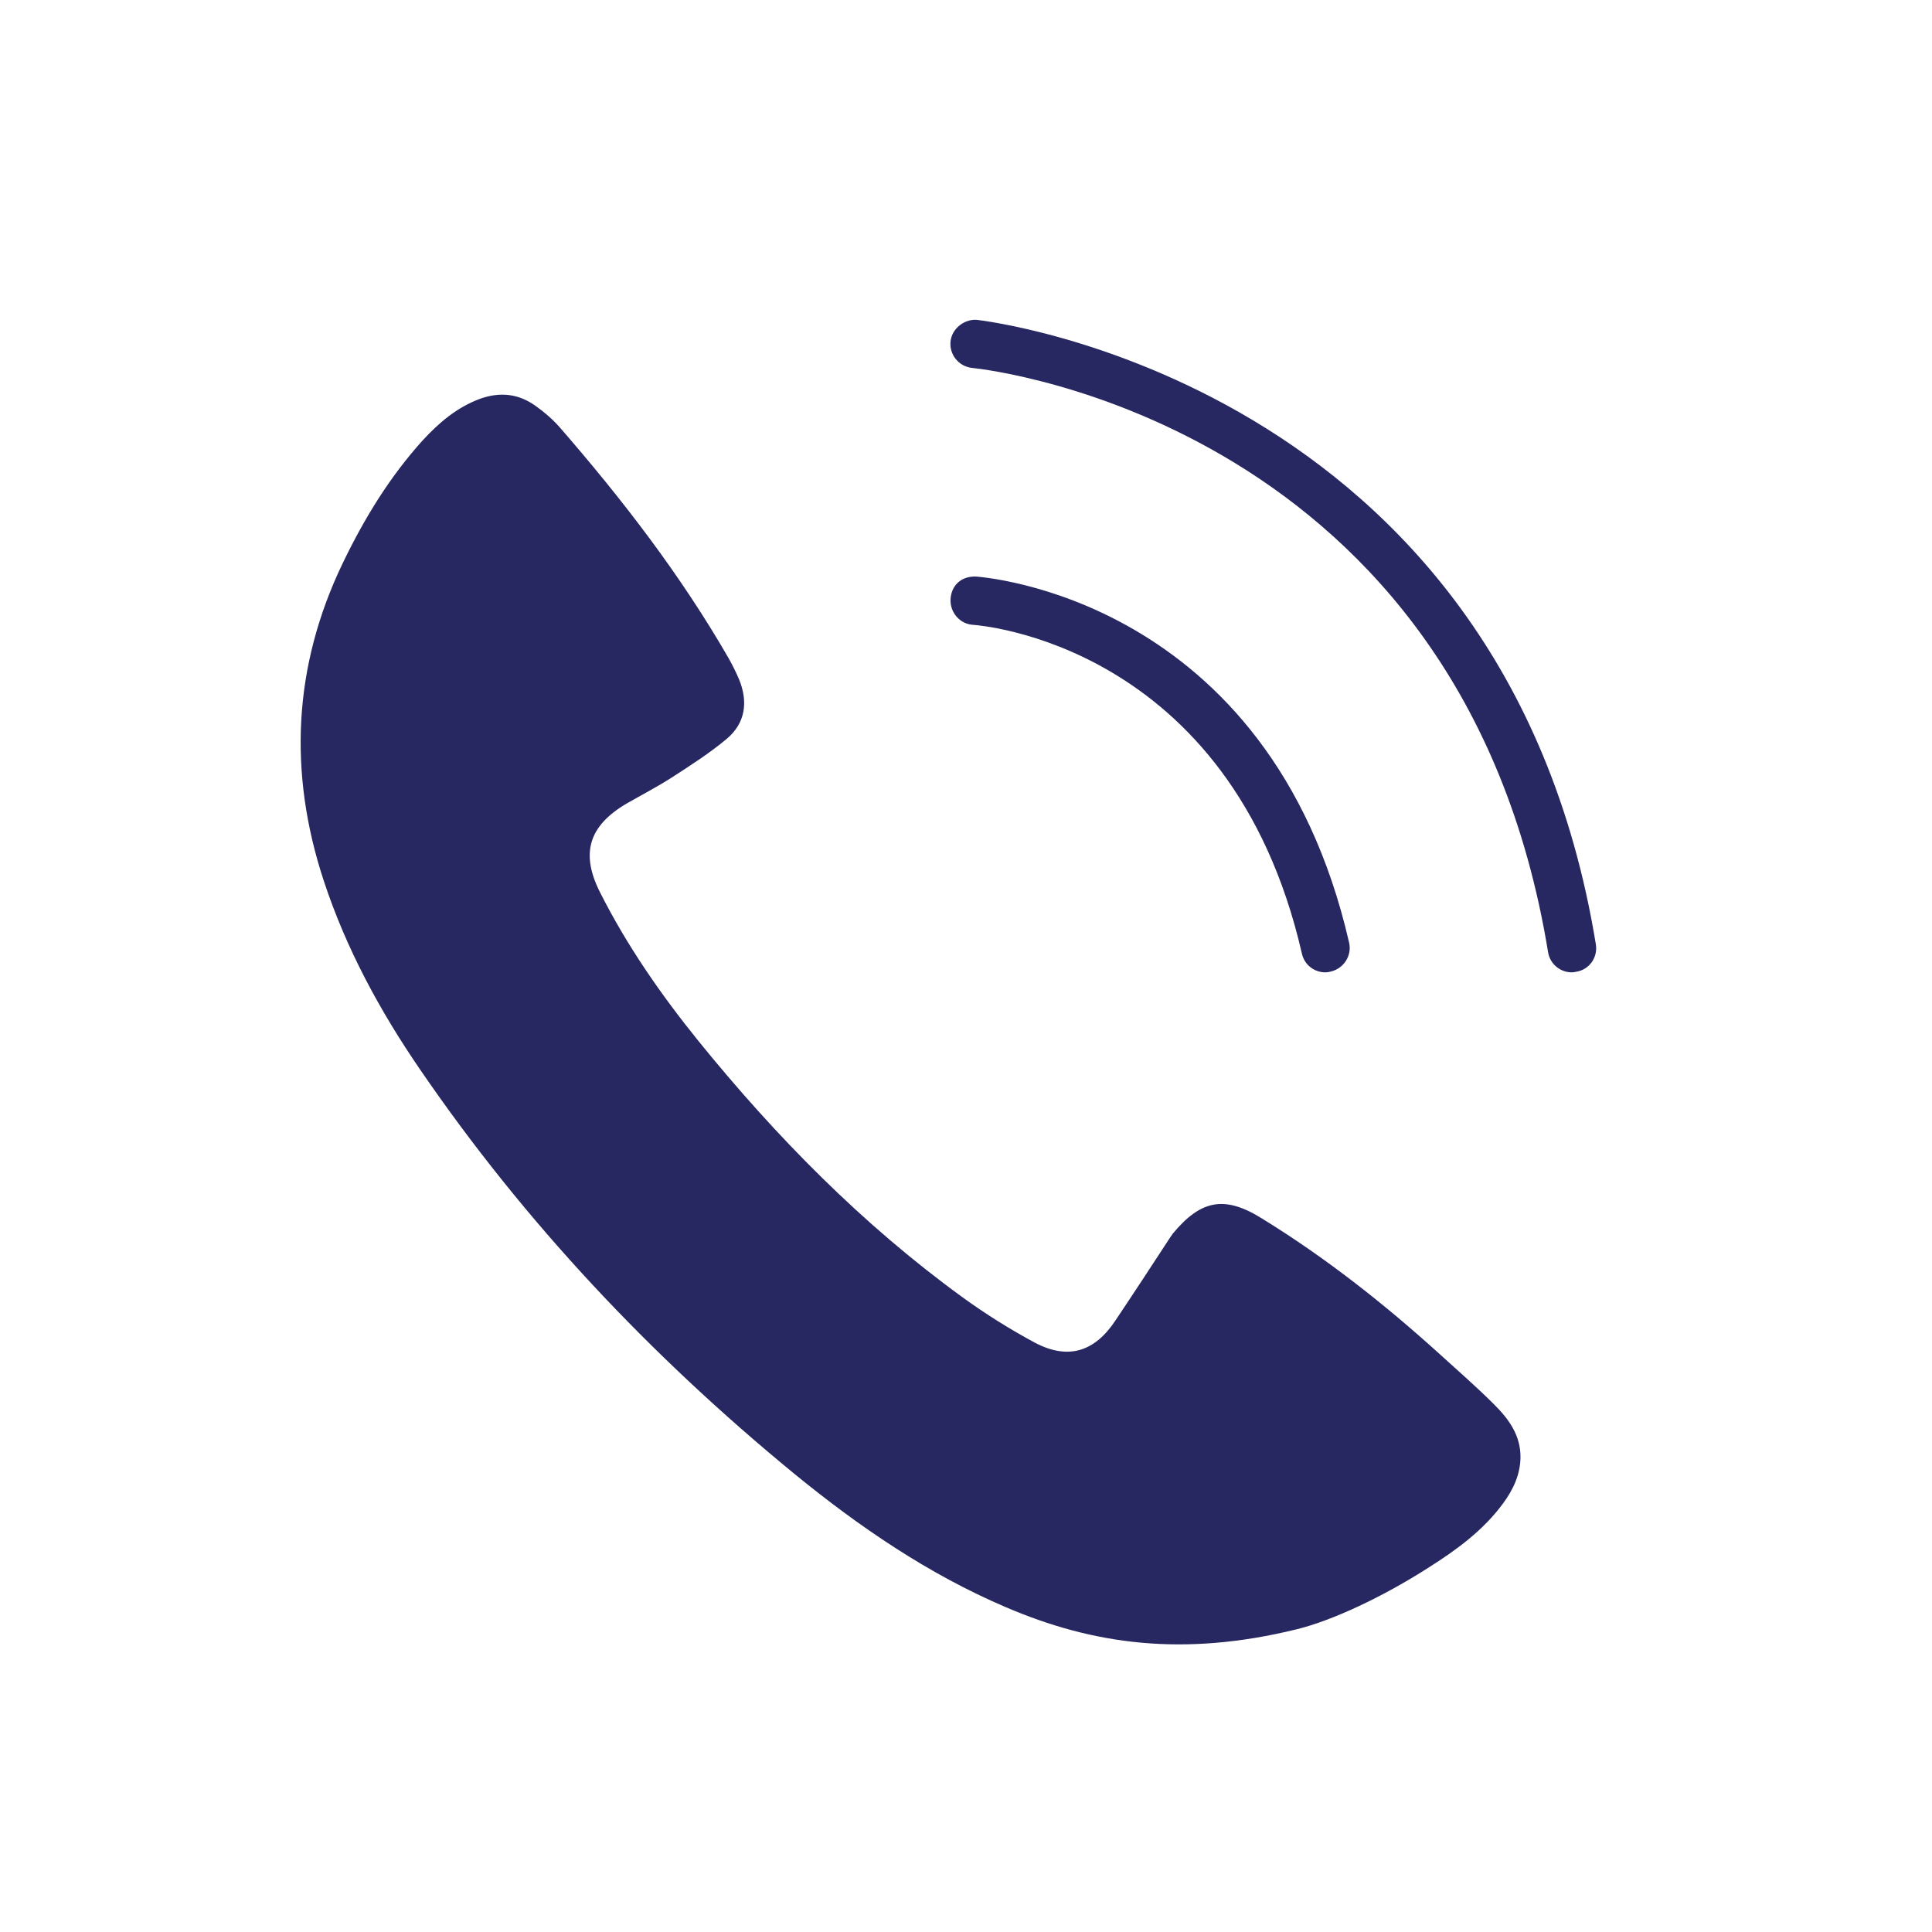
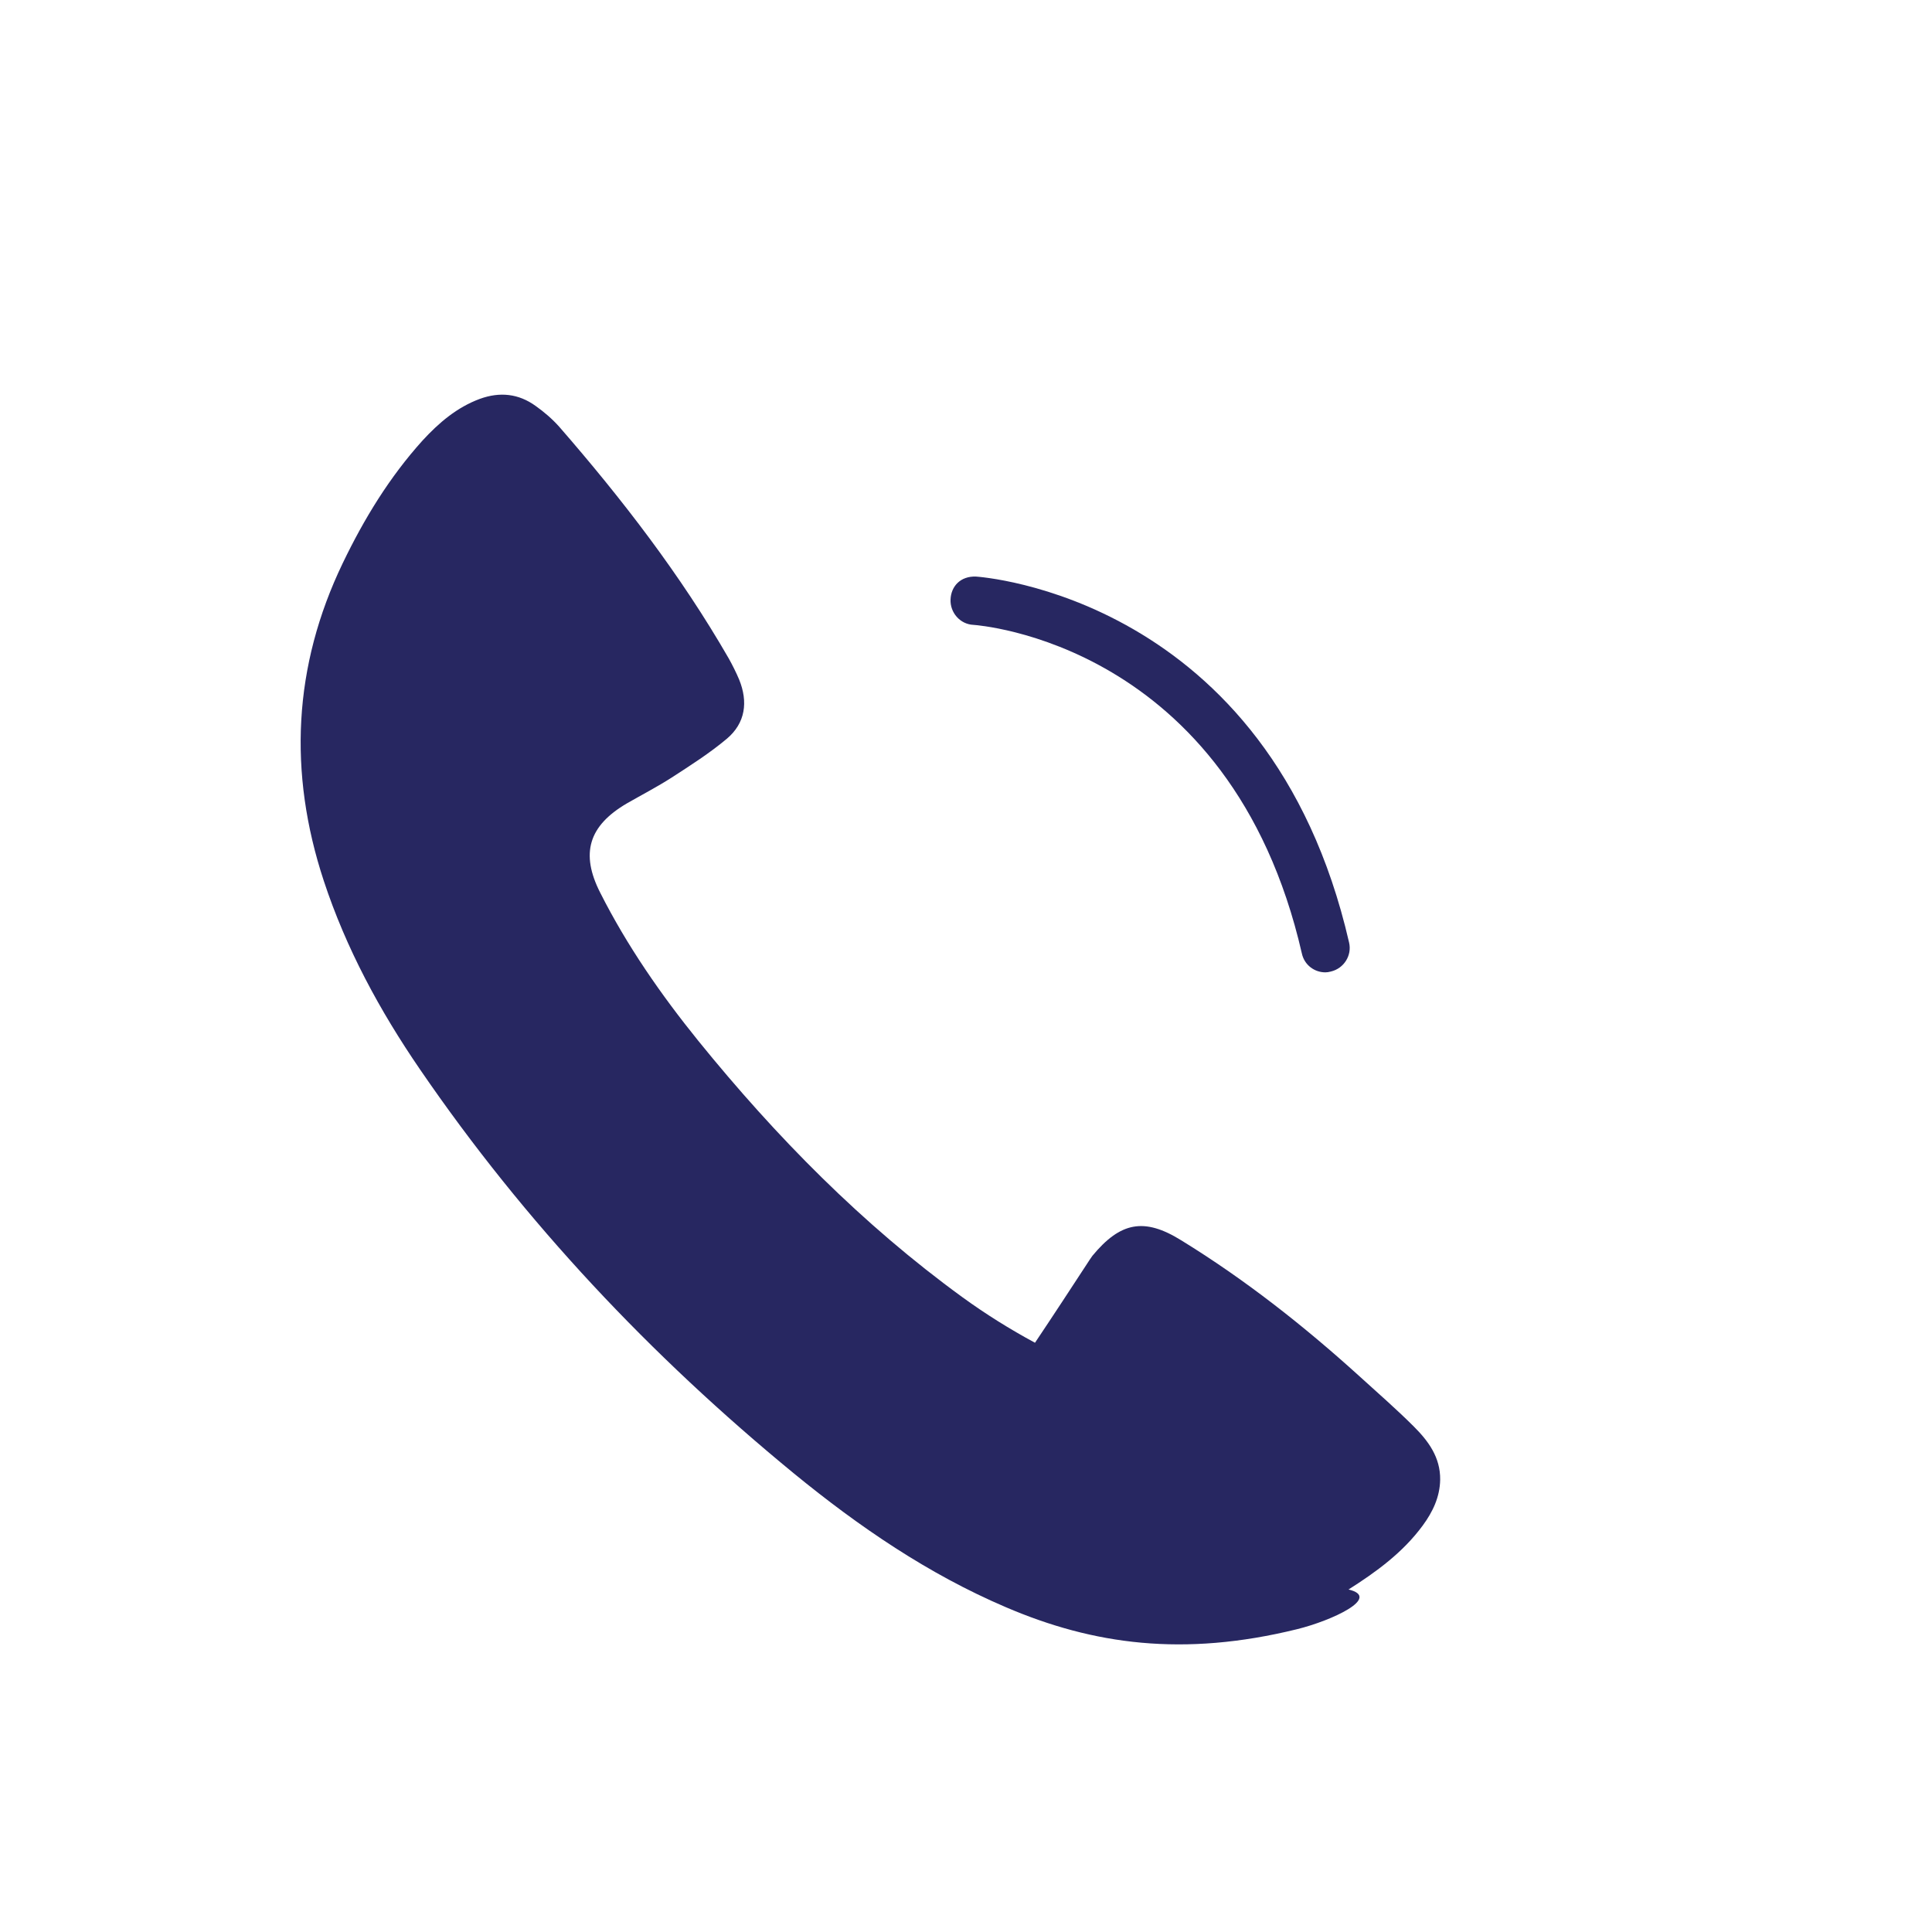
<svg xmlns="http://www.w3.org/2000/svg" version="1.0" id="Layer_1" x="0px" y="0px" viewBox="0 0 70 70" style="enable-background:new 0 0 70 70;" xml:space="preserve">
  <style type="text/css">
	.st0{fill:#272761;}
</style>
  <g>
-     <path class="st0" d="M46.99,59.03c-4.11,1.01-7.38,0.56-10.55-0.8c-2.81-1.2-5.31-2.91-7.67-4.84c-5.19-4.26-9.75-9.09-13.55-14.64   c-1.46-2.13-2.68-4.38-3.49-6.84c-1.29-3.92-1.11-7.77,0.69-11.51c0.77-1.6,1.69-3.11,2.89-4.44c0.59-0.64,1.24-1.2,2.08-1.51   c0.72-0.26,1.4-0.19,2.02,0.26c0.31,0.22,0.6,0.47,0.85,0.75c2.28,2.62,4.4,5.37,6.14,8.39c0.14,0.25,0.27,0.51,0.38,0.77   c0.33,0.81,0.23,1.58-0.45,2.15c-0.62,0.52-1.31,0.96-1.99,1.4c-0.53,0.34-1.09,0.63-1.63,0.94c-1.38,0.81-1.69,1.81-0.96,3.24   c0.97,1.92,2.2,3.69,3.55,5.36c2.82,3.48,5.94,6.65,9.57,9.29c0.84,0.61,1.72,1.16,2.63,1.65c1.2,0.63,2.16,0.33,2.91-0.8   c0.67-1,1.33-2.01,1.99-3.02c0.03-0.04,0.06-0.09,0.09-0.13c1.01-1.22,1.87-1.4,3.22-0.56c2.31,1.42,4.43,3.09,6.44,4.91   c0.67,0.61,1.35,1.2,1.99,1.84c0.52,0.52,0.96,1.11,0.95,1.92c-0.01,0.63-0.27,1.17-0.63,1.66c-0.72,0.98-1.68,1.68-2.69,2.32   C50.07,57.88,48.25,58.72,46.99,59.03z" />
+     <path class="st0" d="M46.99,59.03c-4.11,1.01-7.38,0.56-10.55-0.8c-2.81-1.2-5.31-2.91-7.67-4.84c-5.19-4.26-9.75-9.09-13.55-14.64   c-1.46-2.13-2.68-4.38-3.49-6.84c-1.29-3.92-1.11-7.77,0.69-11.51c0.77-1.6,1.69-3.11,2.89-4.44c0.59-0.64,1.24-1.2,2.08-1.51   c0.72-0.26,1.4-0.19,2.02,0.26c0.31,0.22,0.6,0.47,0.85,0.75c2.28,2.62,4.4,5.37,6.14,8.39c0.14,0.25,0.27,0.51,0.38,0.77   c0.33,0.81,0.23,1.58-0.45,2.15c-0.62,0.52-1.31,0.96-1.99,1.4c-0.53,0.34-1.09,0.63-1.63,0.94c-1.38,0.81-1.69,1.81-0.96,3.24   c0.97,1.92,2.2,3.69,3.55,5.36c2.82,3.48,5.94,6.65,9.57,9.29c0.84,0.61,1.72,1.16,2.63,1.65c0.67-1,1.33-2.01,1.99-3.02c0.03-0.04,0.06-0.09,0.09-0.13c1.01-1.22,1.87-1.4,3.22-0.56c2.31,1.42,4.43,3.09,6.44,4.91   c0.67,0.61,1.35,1.2,1.99,1.84c0.52,0.52,0.96,1.11,0.95,1.92c-0.01,0.63-0.27,1.17-0.63,1.66c-0.72,0.98-1.68,1.68-2.69,2.32   C50.07,57.88,48.25,58.72,46.99,59.03z" />
    <g>
      <path class="st0" d="M48.02,35.23c-0.4,0-0.76-0.27-0.85-0.68c-2.59-11.3-11.81-11.9-11.9-11.91c-0.48-0.02-0.85-0.44-0.83-0.92    c0.02-0.48,0.36-0.85,0.92-0.83c0.11,0.01,10.63,0.68,13.52,13.26c0.11,0.47-0.19,0.94-0.66,1.05    C48.15,35.22,48.08,35.23,48.02,35.23z" />
    </g>
    <g>
-       <path class="st0" d="M56.95,35.23c-0.42,0-0.79-0.3-0.86-0.73C52.97,15.41,35.94,13.4,35.22,13.33c-0.48-0.05-0.83-0.48-0.78-0.96    s0.52-0.82,0.96-0.78c0.19,0.02,19.08,2.19,22.42,22.62c0.08,0.48-0.24,0.93-0.72,1C57.05,35.22,57,35.23,56.95,35.23z" />
-     </g>
+       </g>
  </g>
</svg>